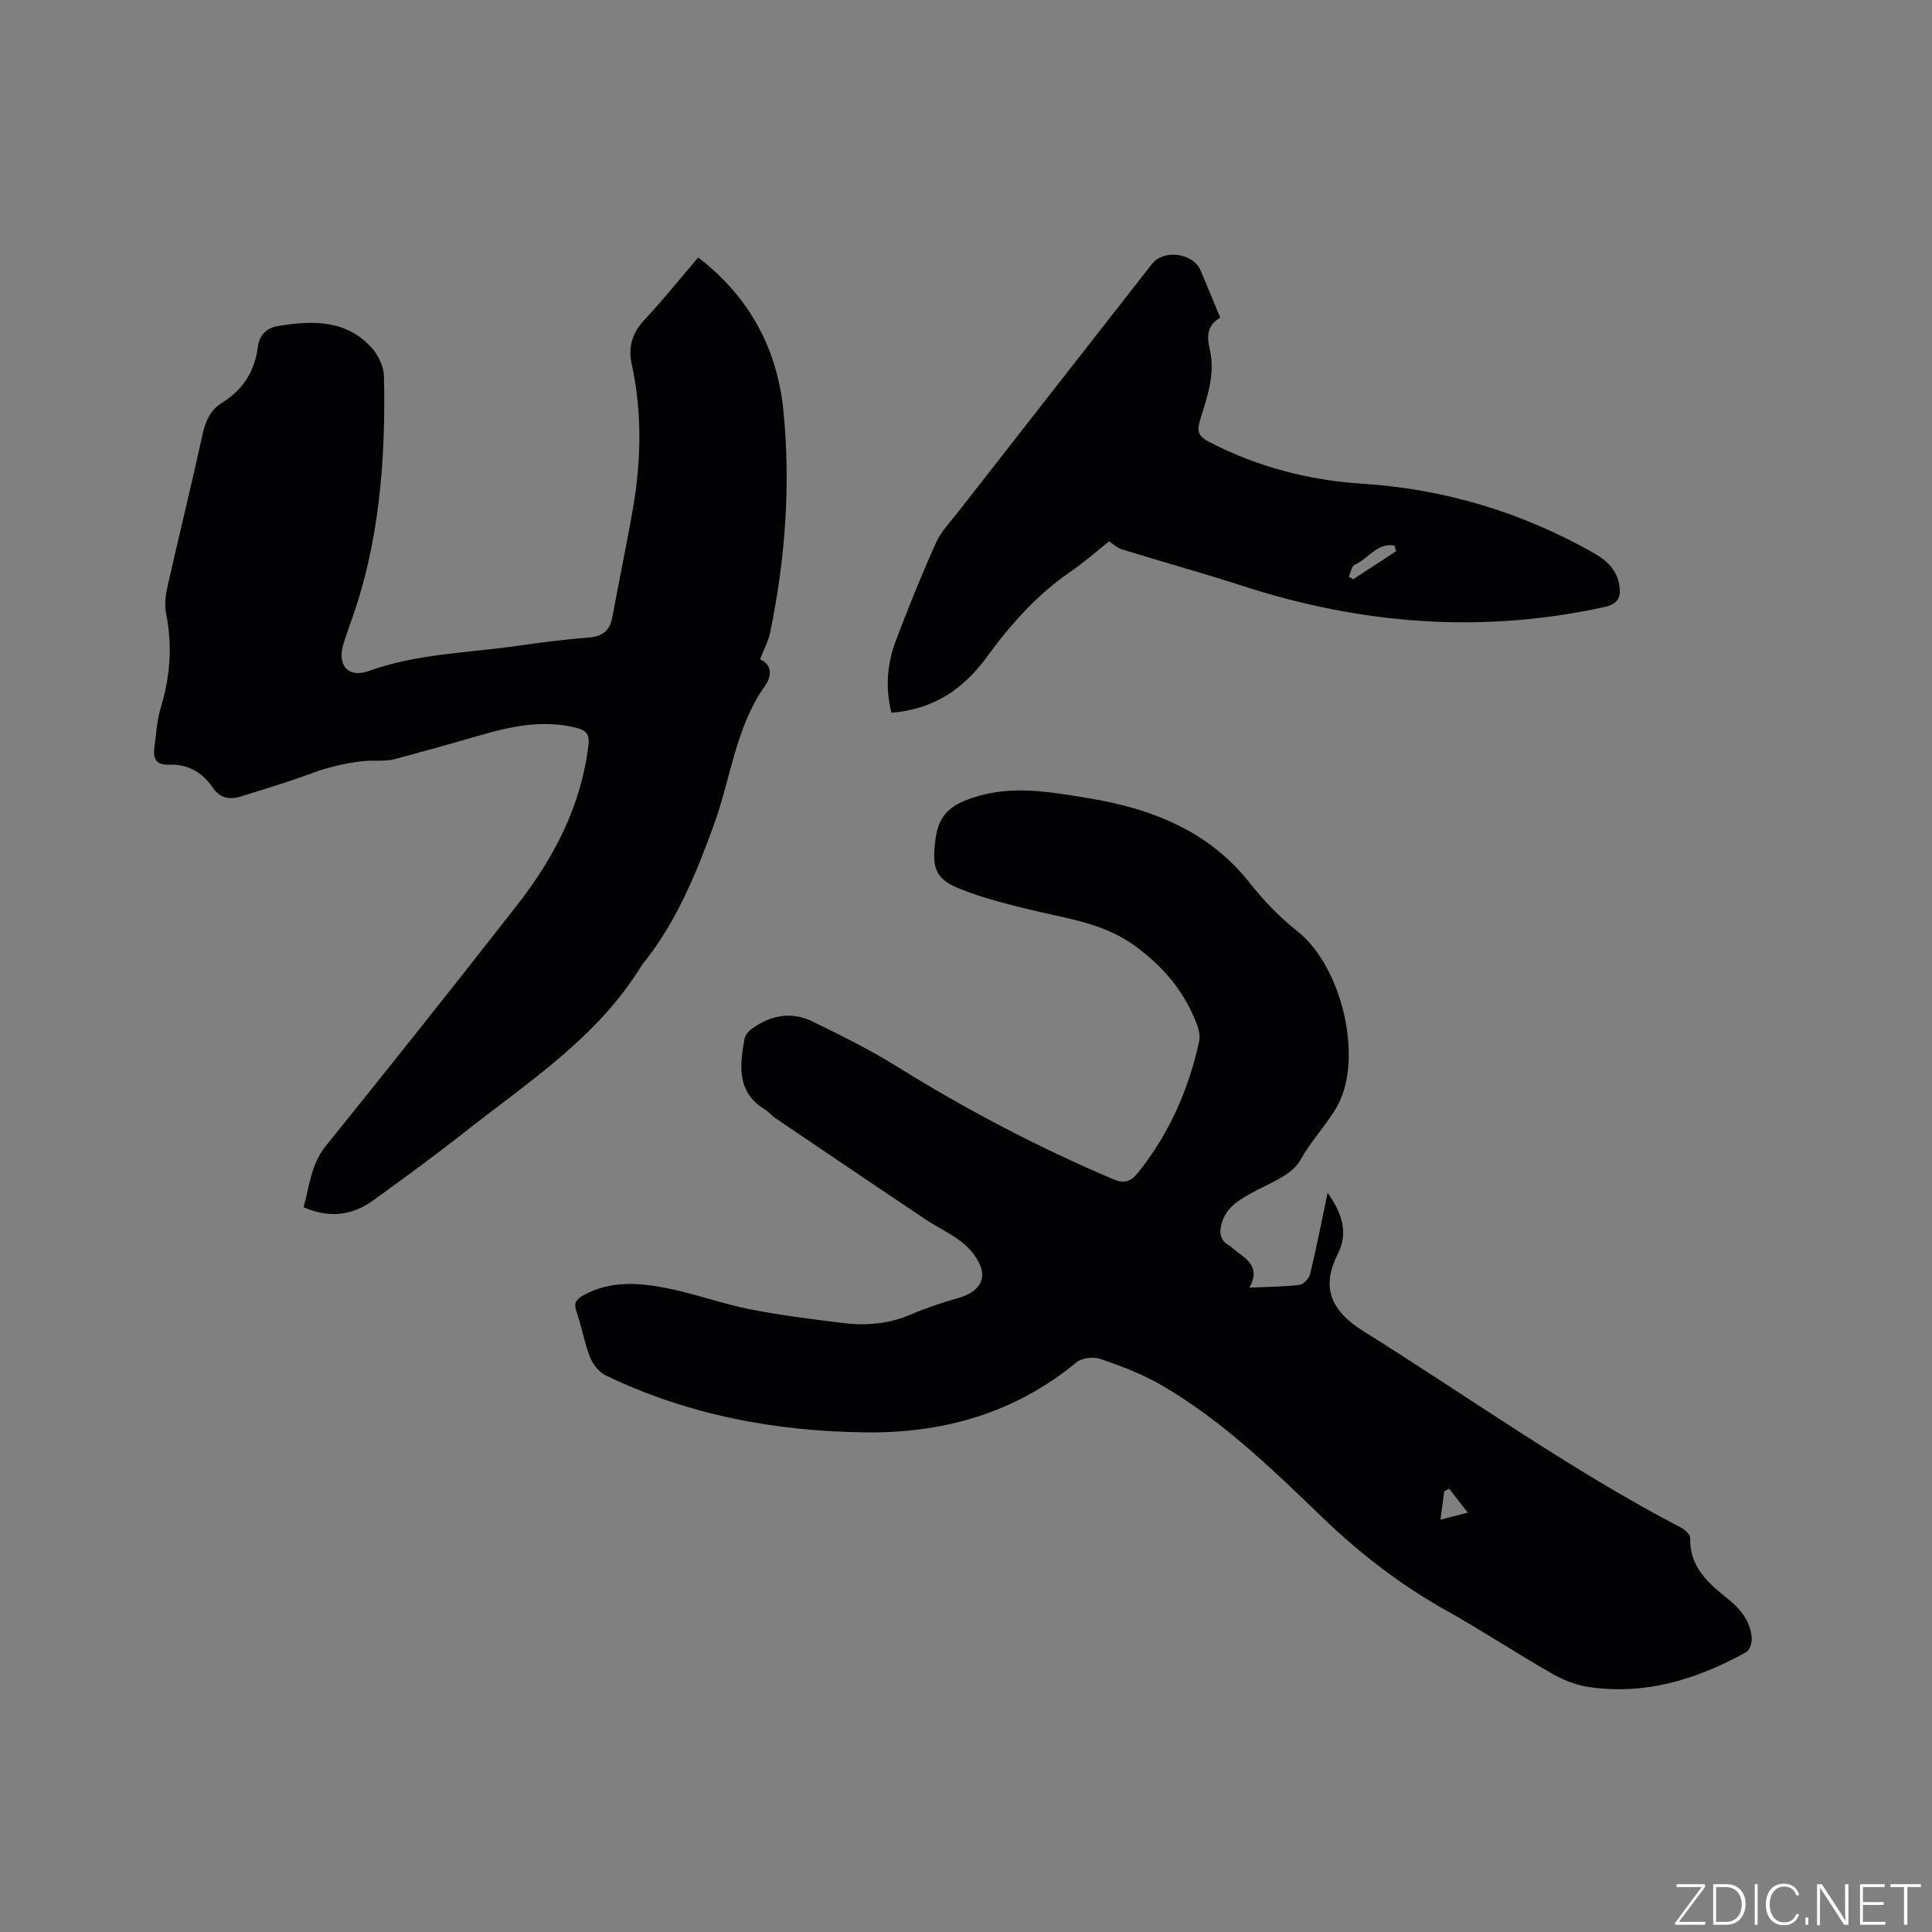
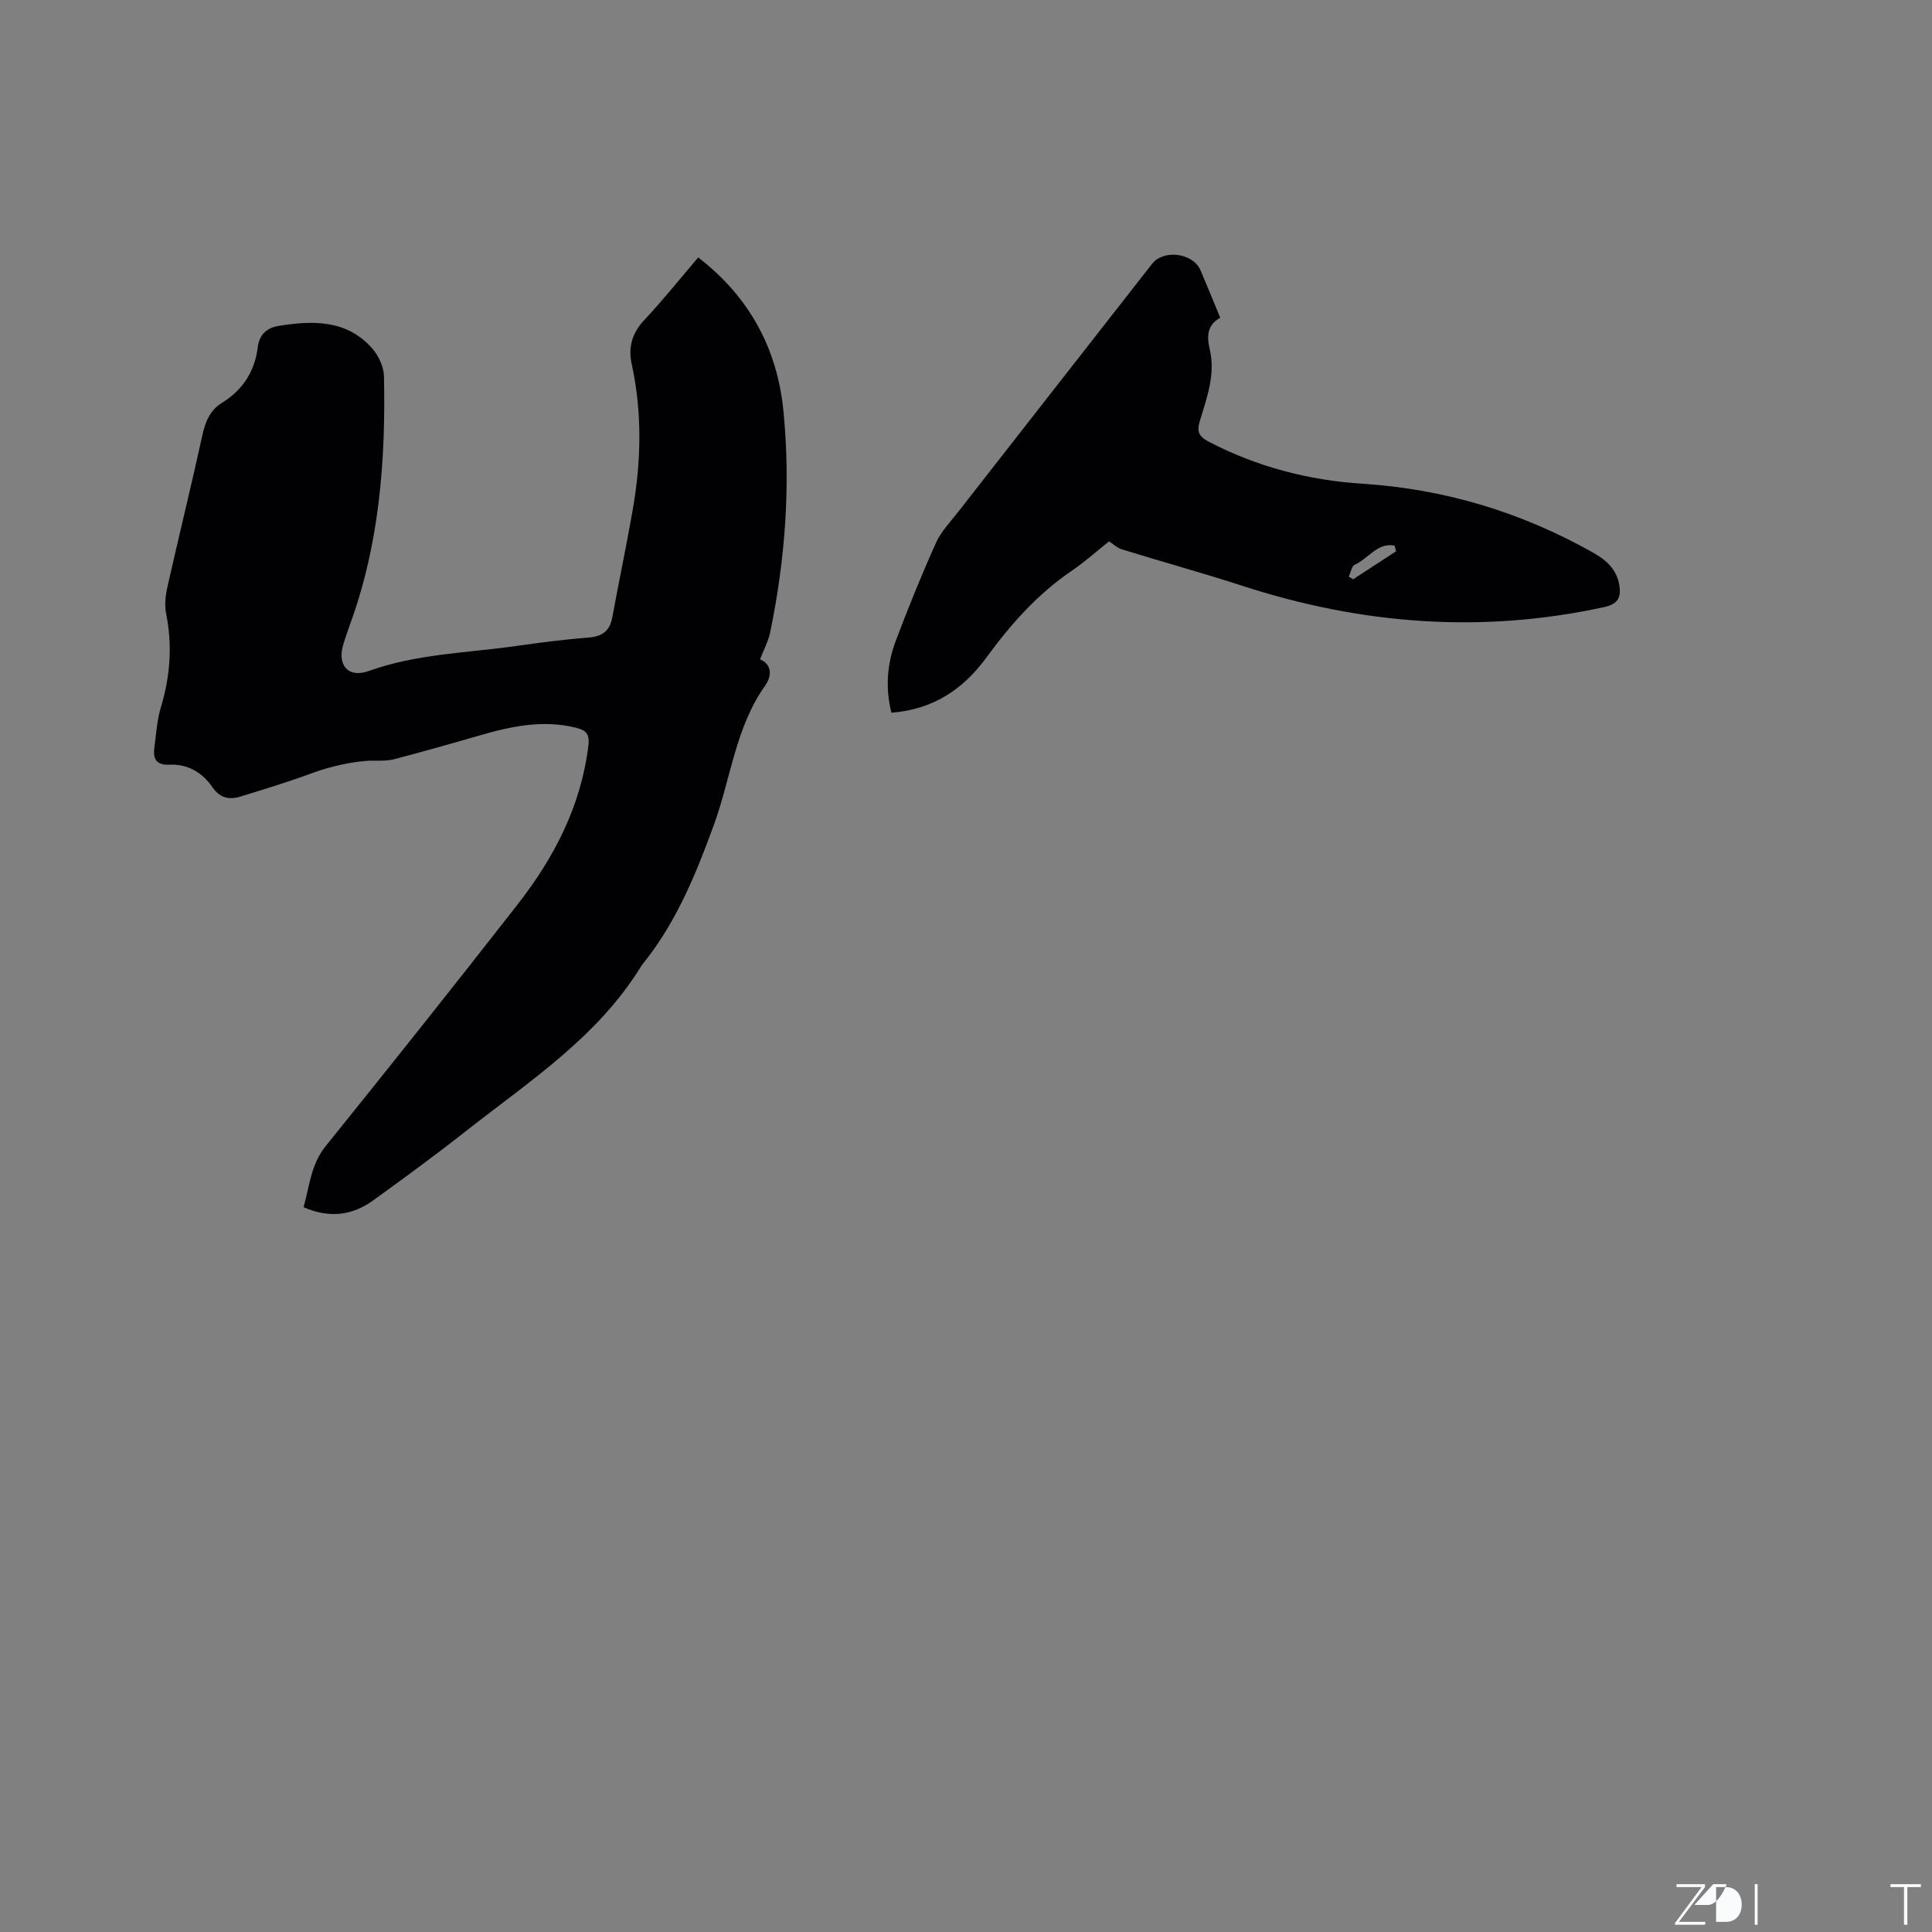
<svg xmlns="http://www.w3.org/2000/svg" enable-background="new 0 0 400 400" viewBox="0 0 400 400">
  <rect x="0" y="0" width="400" height="400" fill="#808080" stroke="none" />
  <g fill="#fafbfc">
    <path d="m346.9 398 5.4-7.3h-5.2v-.6h5.9v.6l-5.4 7.2h5.5l-.1.6h-6.2v-.5z" />
-     <path d="m354.7 390.1h2.8c2.3 0 3.9 1.6 3.9 4.1s-1.6 4.3-3.9 4.3h-2.8zm.6 7.8h2c2.2 0 3.3-1.6 3.3-3.6 0-1.8-1-3.6-3.3-3.6h-2z" />
+     <path d="m354.7 390.1h2.8s-1.6 4.3-3.9 4.3h-2.8zm.6 7.8h2c2.2 0 3.3-1.6 3.3-3.6 0-1.8-1-3.6-3.3-3.6h-2z" />
    <path d="m363.9 390.1v8.4h-.6v-8.4z" />
-     <path d="m372.5 396.3c-.4 1.3-1.4 2.3-3.2 2.3-2.4 0-3.7-1.9-3.7-4.3 0-2.3 1.2-4.3 3.7-4.3 1.8 0 2.9 1 3.2 2.4h-.6c-.4-1.1-1.1-1.8-2.5-1.8-2.1 0-3 1.9-3 3.7s.9 3.7 3 3.7c1.4 0 2.1-.7 2.5-1.7z" />
-     <path d="m373.8 398.5v-1.5h.6v1.5z" />
-     <path d="m376.2 398.5v-8.4h1c1.3 2 4.4 6.7 4.9 7.6-.1-1.2-.1-2.4-.1-3.8v-3.8h.7v8.4h-.9c-1.2-1.9-4.4-6.8-5-7.7.1 1.1 0 2.3 0 3.9v3.9h-.6z" />
-     <path d="m390 394.4h-4.3v3.5h4.7l-.1.6h-5.2v-8.4h5.1v.6h-4.5v3.1h4.3z" />
    <path d="m394.2 390.7h-2.8v-.6h6.3v.6h-2.8v7.8h-.7z" />
  </g>
-   <path d="m258.69 266.59c3.89-.18 7.16-.17 10.39-.58.84-.11 1.97-1.38 2.19-2.31 1.28-5.33 2.33-10.71 3.6-16.74 3.07 4.31 4.28 8.36 2.13 12.6-3.26 6.44-2.09 11.46 5.37 16.11 21.83 13.64 42.78 28.67 65.66 40.61.82.43 1.93 1.43 1.91 2.14-.18 5.73 3.44 9.12 7.37 12.25 2.86 2.27 5.14 4.8 5.37 8.58.06.94-.46 2.43-1.17 2.82-10.22 5.66-21.04 8.99-32.85 7.16-2.64-.41-5.3-1.56-7.64-2.9-7.26-4.17-14.25-8.79-21.55-12.87-9.49-5.31-17.93-11.82-25.78-19.39-10.37-9.98-20.76-20.1-33.36-27.37-3.9-2.25-8.22-3.87-12.5-5.35-1.43-.49-3.81-.24-4.93.68-12.71 10.51-27.51 14.72-43.68 14.53-18.74-.22-36.86-3.61-53.86-11.82-1.38-.67-2.64-2.3-3.21-3.77-1.18-3.05-1.72-6.33-2.8-9.43-.65-1.87.03-2.6 1.57-3.43 5.61-3.05 11.54-2.54 17.37-1.36 5.67 1.14 11.17 3.16 16.85 4.29 6.33 1.26 12.75 2.05 19.16 2.86 4.89.61 9.68.24 14.32-1.76 3.2-1.38 6.54-2.48 9.89-3.43 2.76-.78 5.04-2.47 4.83-5.09-.17-2.08-1.87-4.44-3.56-5.91-2.44-2.13-5.54-3.49-8.27-5.32-10.38-6.95-20.73-13.96-31.08-20.96-.7-.47-1.22-1.21-1.94-1.64-6.02-3.61-5.36-9.19-4.32-14.82.15-.8.97-1.62 1.7-2.13 3.84-2.7 8.07-3.44 12.33-1.36 5.97 2.92 11.96 5.87 17.59 9.38 14.33 8.92 29.22 16.72 44.75 23.31 2.32.98 3.64.41 5.1-1.41 6.42-8.02 10.44-17.14 12.62-27.11.23-1.04.02-2.3-.36-3.32-2.53-6.78-6.73-11.93-12.74-16.36-6.29-4.64-13.25-5.61-20.3-7.26-5.53-1.3-11.12-2.67-16.37-4.79-5.16-2.07-5.53-4.71-4.79-10.28.66-4.94 3.1-6.92 7.58-8.44 8.18-2.77 16.16-1.23 24.14.07 12.95 2.12 24.78 6.74 33.25 17.44 2.97 3.75 6.16 7.1 9.95 10.1 9.37 7.41 13.85 26.87 8 36.64-2.2 3.67-5.22 6.82-7.41 10.75-1.79 3.23-6.65 4.85-10.31 6.91-2.56 1.45-4.91 2.88-5.87 5.88-.65 2.04-.58 3.74 1.49 4.9.36.21.65.54.99.8 2.44 1.92 5.59 3.51 3.18 7.9zm45.2 46.58c-1.57-2.01-2.71-3.48-3.86-4.94-.34.17-.67.34-1.01.51-.25 1.87-.5 3.75-.79 5.9 1.78-.46 3.09-.81 5.66-1.47z" fill="#010104" />
  <path d="m144.56 53.3c10.6 8.18 16.36 18.87 17.64 31.77 1.52 15.38.39 30.69-2.74 45.83-.39 1.88-1.35 3.64-2.1 5.6 2.43 1.06 2.53 3.37 1.03 5.49-6.12 8.65-7.07 19.11-10.55 28.68-3.52 9.68-7.43 19.38-13.83 27.72-.45.59-.96 1.14-1.34 1.77-8.98 14.58-23.09 23.71-36.12 33.96-6.32 4.98-12.82 9.74-19.35 14.45-4.34 3.13-9.09 3.67-14.35 1.37 1.24-4.38 1.51-8.84 4.58-12.65 13.36-16.58 26.63-33.24 39.73-50.03 7.59-9.72 13.16-20.43 14.67-32.97.3-2.51-.7-3.16-2.65-3.64-6.86-1.68-13.45-.26-20.01 1.65-5.78 1.68-11.58 3.31-17.4 4.85-1.41.37-2.94.36-4.42.34-3.75-.04-9.17 1.25-12.55 2.51-4.95 1.84-10.01 3.38-15.06 4.93-2.28.7-4.2.31-5.75-1.94-2.08-3.03-5.1-4.84-8.9-4.67-2.64.12-3.45-1.11-3.14-3.44.38-2.83.54-5.74 1.36-8.45 1.93-6.41 2.42-12.8 1.08-19.39-.36-1.78-.12-3.79.29-5.6 2.35-10.43 4.92-20.81 7.2-31.25.62-2.84 1.55-5.23 4.08-6.79 4.32-2.66 6.8-6.54 7.41-11.53.33-2.67 1.95-4.01 4.29-4.39 7.08-1.15 14.1-1.33 19.39 4.64 1.34 1.51 2.41 3.84 2.45 5.81.37 17.57-.98 34.93-7.13 51.61-.44 1.19-.81 2.41-1.21 3.61-1.48 4.45.84 7.35 5.25 5.76 9.73-3.51 19.94-3.7 29.97-5.1 5.14-.72 10.29-1.41 15.46-1.81 2.87-.22 4.41-1.36 4.93-4.19 1.38-7.49 2.96-14.95 4.26-22.45 1.73-10 1.94-20-.25-30.01-.73-3.34.04-6.34 2.56-9.03 3.9-4.16 7.47-8.64 11.22-13.02z" fill="#010104" />
  <path d="m184.56 147.56c-1.32-5.28-.86-10.2.91-14.91 2.57-6.83 5.32-13.6 8.31-20.25 1.06-2.36 2.98-4.35 4.61-6.43 13.37-17.13 26.76-34.24 40.14-51.35 2.39-3.06 8.49-2.25 10.03 1.35 1.37 3.2 2.67 6.43 4.08 9.82-2.78 1.51-2.79 3.92-2.17 6.55 1.22 5.22-.63 10.06-2.08 14.9-.64 2.13-.16 3.15 1.83 4.19 10.03 5.23 20.71 8.01 31.93 8.73 16.99 1.09 32.84 5.9 47.66 14.24 2.81 1.58 5.01 3.58 5.48 6.94.34 2.42-.37 3.74-3.16 4.35-25.39 5.54-50.28 3.59-74.87-4.39-8.25-2.68-16.63-4.97-24.92-7.54-1.14-.35-2.1-1.3-2.71-1.69-2.5 1.99-5.06 4.28-7.87 6.2-7.03 4.8-12.55 11.04-17.51 17.83-4.81 6.57-10.96 10.77-19.69 11.46zm104.49-33.43c-.11-.39-.22-.77-.32-1.16-3.5-.73-5.48 2.73-8.25 3.96-.65.29-.83 1.62-1.23 2.46.3.18.6.37.9.55 2.96-1.94 5.93-3.87 8.9-5.81z" fill="#010104" />
</svg>